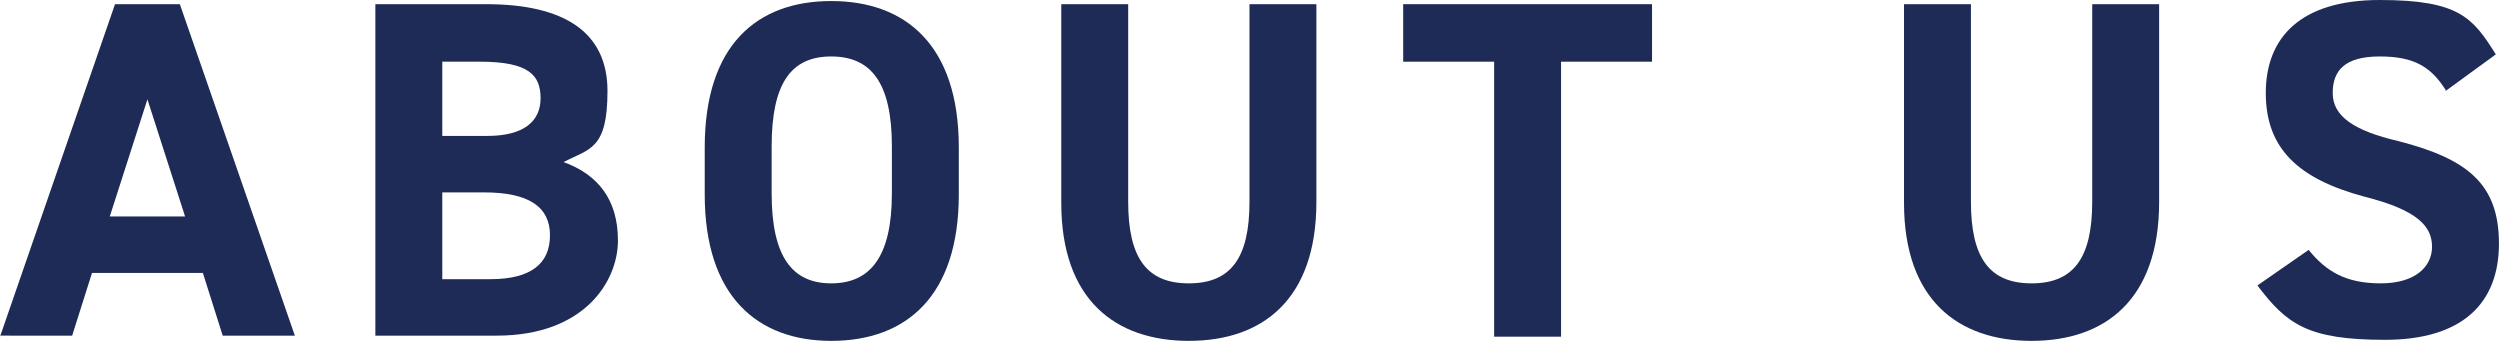
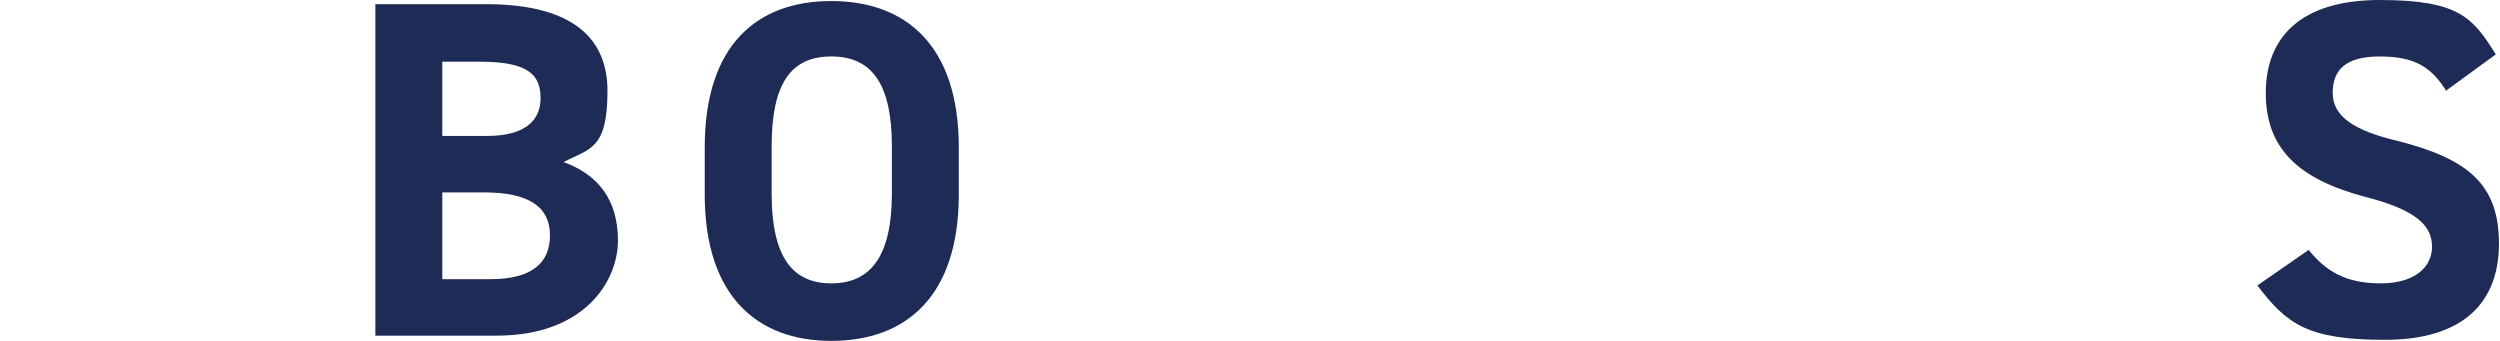
<svg xmlns="http://www.w3.org/2000/svg" id="_レイヤー_2" viewBox="0 0 239.1 32.6">
  <g id="_レイヤー_1-2">
-     <path d="M0,32.2L11,.4h6.2l11,31.7h-6.9l-1.9-6h-10.6l-1.9,6H0ZM10.5,20.7h7.2l-3.6-11.2-3.6,11.2Z" style="fill:#1d2b56;" />
    <path d="M46.5.4c7.5,0,11.6,2.7,11.6,8.3s-1.7,5.5-4.2,6.8c3.3,1.2,5.2,3.6,5.2,7.5s-3.2,9.1-11.6,9.1h-11.6V.4h10.6ZM42.3,13h4.3c3.5,0,5.1-1.4,5.1-3.6s-1.1-3.5-5.8-3.5h-3.6v7.1ZM42.3,26.7h4.6c3.9,0,5.7-1.5,5.7-4.2s-2-4.1-6.3-4.1h-4v8.3Z" style="fill:#1d2b56;" />
    <path d="M79.5,32.6c-7.1,0-12.1-4.3-12.1-14v-4.5c0-9.8,5-14,12.1-14s12.2,4.2,12.2,14v4.5c0,9.7-5,14-12.2,14ZM73.8,18.5c0,6.1,2,8.6,5.7,8.6s5.8-2.5,5.8-8.6v-4.5c0-6.1-2-8.6-5.8-8.6s-5.7,2.5-5.7,8.6v4.5Z" style="fill:#1d2b56;" />
-     <path d="M125.9.4v18.9c0,9.4-5.2,13.3-12.2,13.3s-12.2-3.9-12.2-13.2V.4h6.4v18.9c0,5.4,1.8,7.8,5.8,7.8s5.8-2.4,5.8-7.8V.4h6.4Z" style="fill:#1d2b56;" />
-     <path d="M158,.4v5.5h-8.7v26.3h-6.4V5.9h-8.7V.4h23.9Z" style="fill:#1d2b56;" />
-     <path d="M206.5.4v18.9c0,9.4-5.2,13.3-12.2,13.3s-12.2-3.9-12.2-13.2V.4h6.4v18.9c0,5.4,1.8,7.8,5.8,7.8s5.8-2.4,5.8-7.8V.4h6.4Z" style="fill:#1d2b56;" />
    <path d="M233.9,8.6c-1.4-2.2-3-3.2-6.3-3.2s-4.5,1.3-4.5,3.5,2,3.6,6.3,4.6c6.6,1.7,9.6,4.1,9.6,9.8s-3.5,9.2-10.9,9.2-9.4-1.5-12.2-5.2l4.9-3.4c1.7,2.1,3.6,3.2,6.9,3.2s4.9-1.6,4.9-3.5-1.3-3.5-6.5-4.8c-6.3-1.7-9.4-4.6-9.4-9.9s3.3-8.9,10.9-8.9,8.9,1.7,11.1,5.2l-4.8,3.5Z" style="fill:#1d2b56;" />
  </g>
</svg>